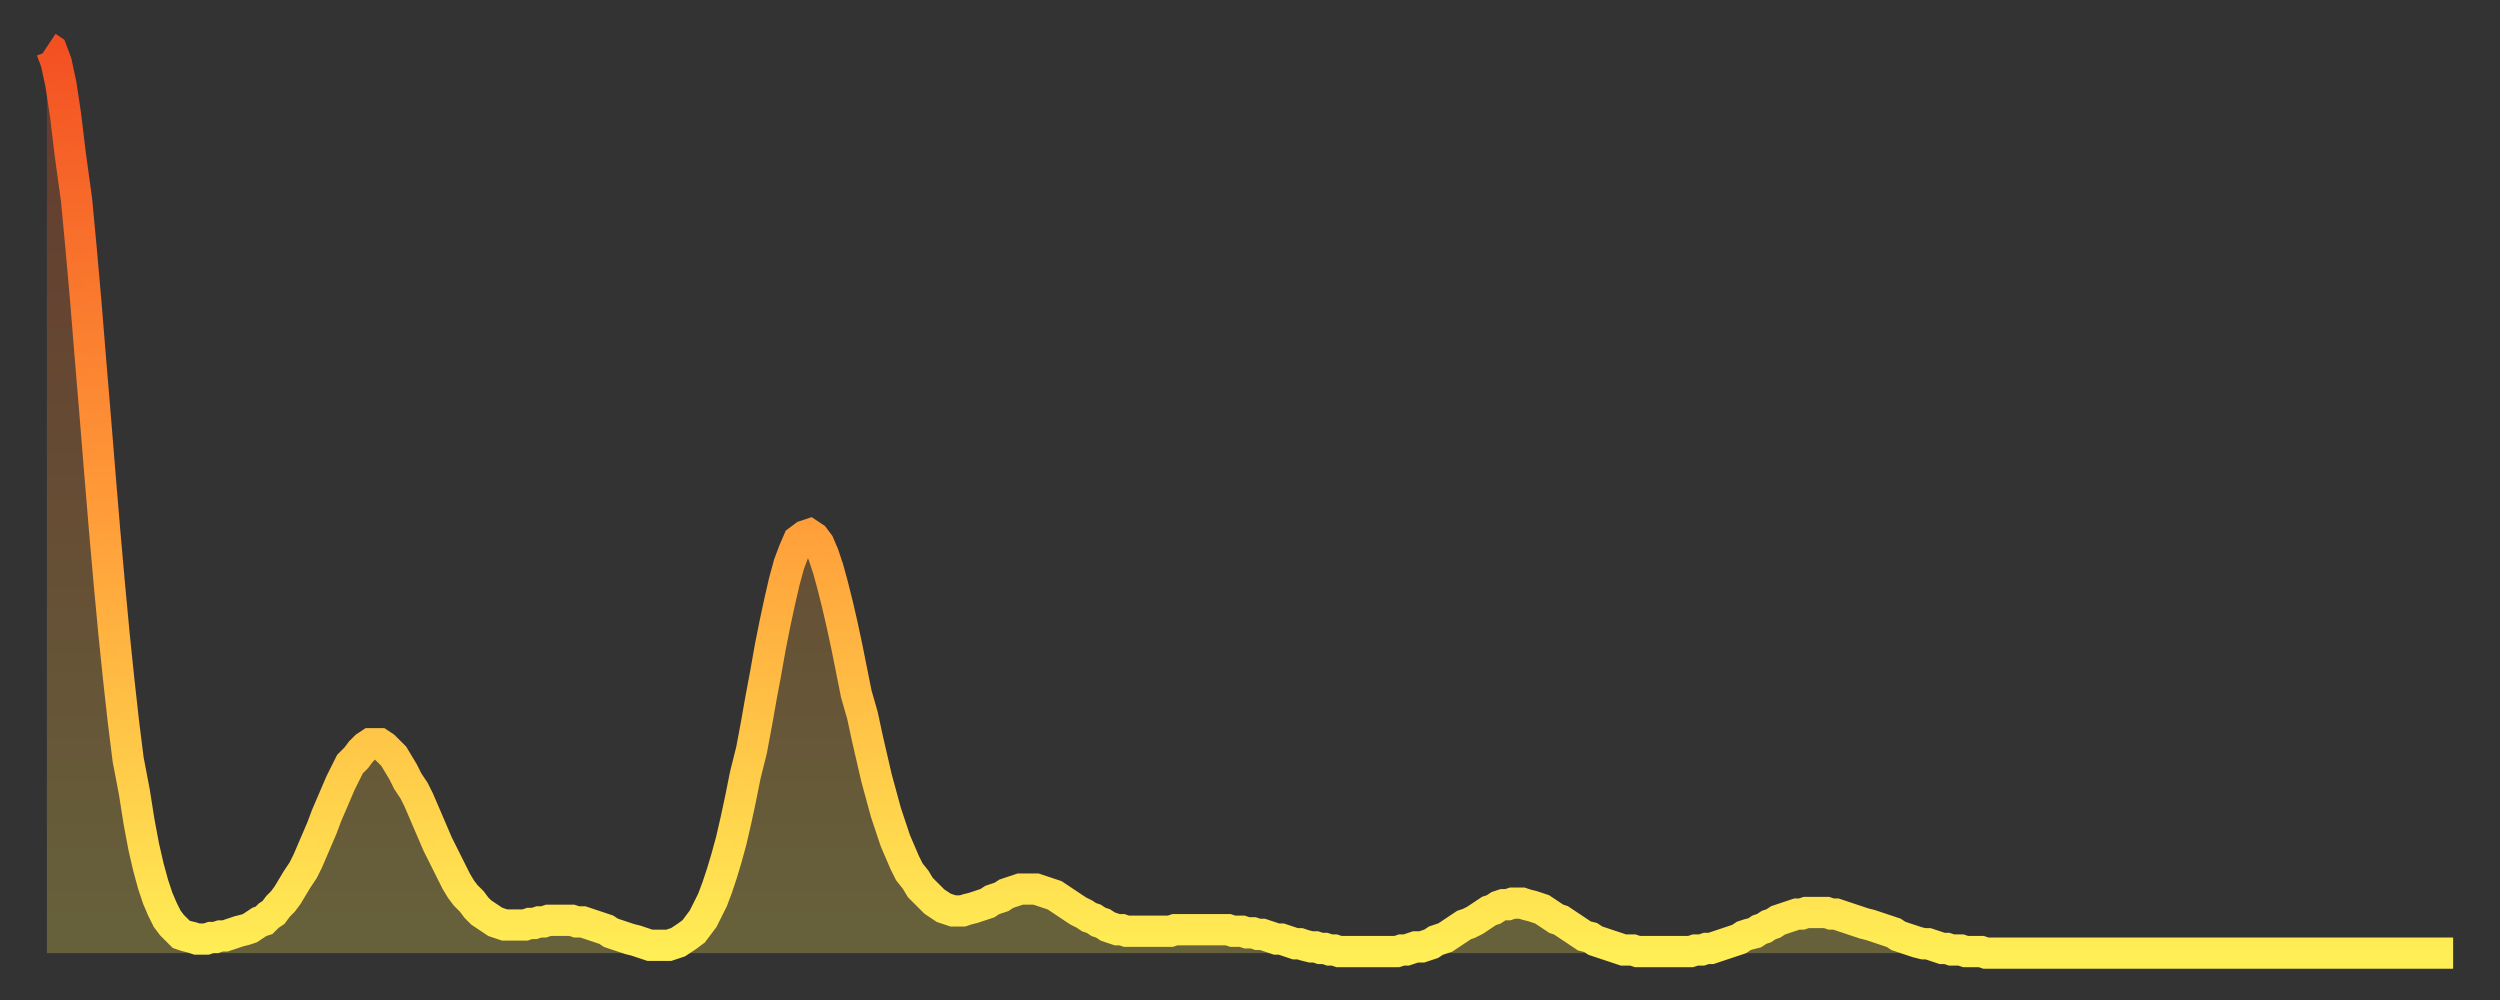
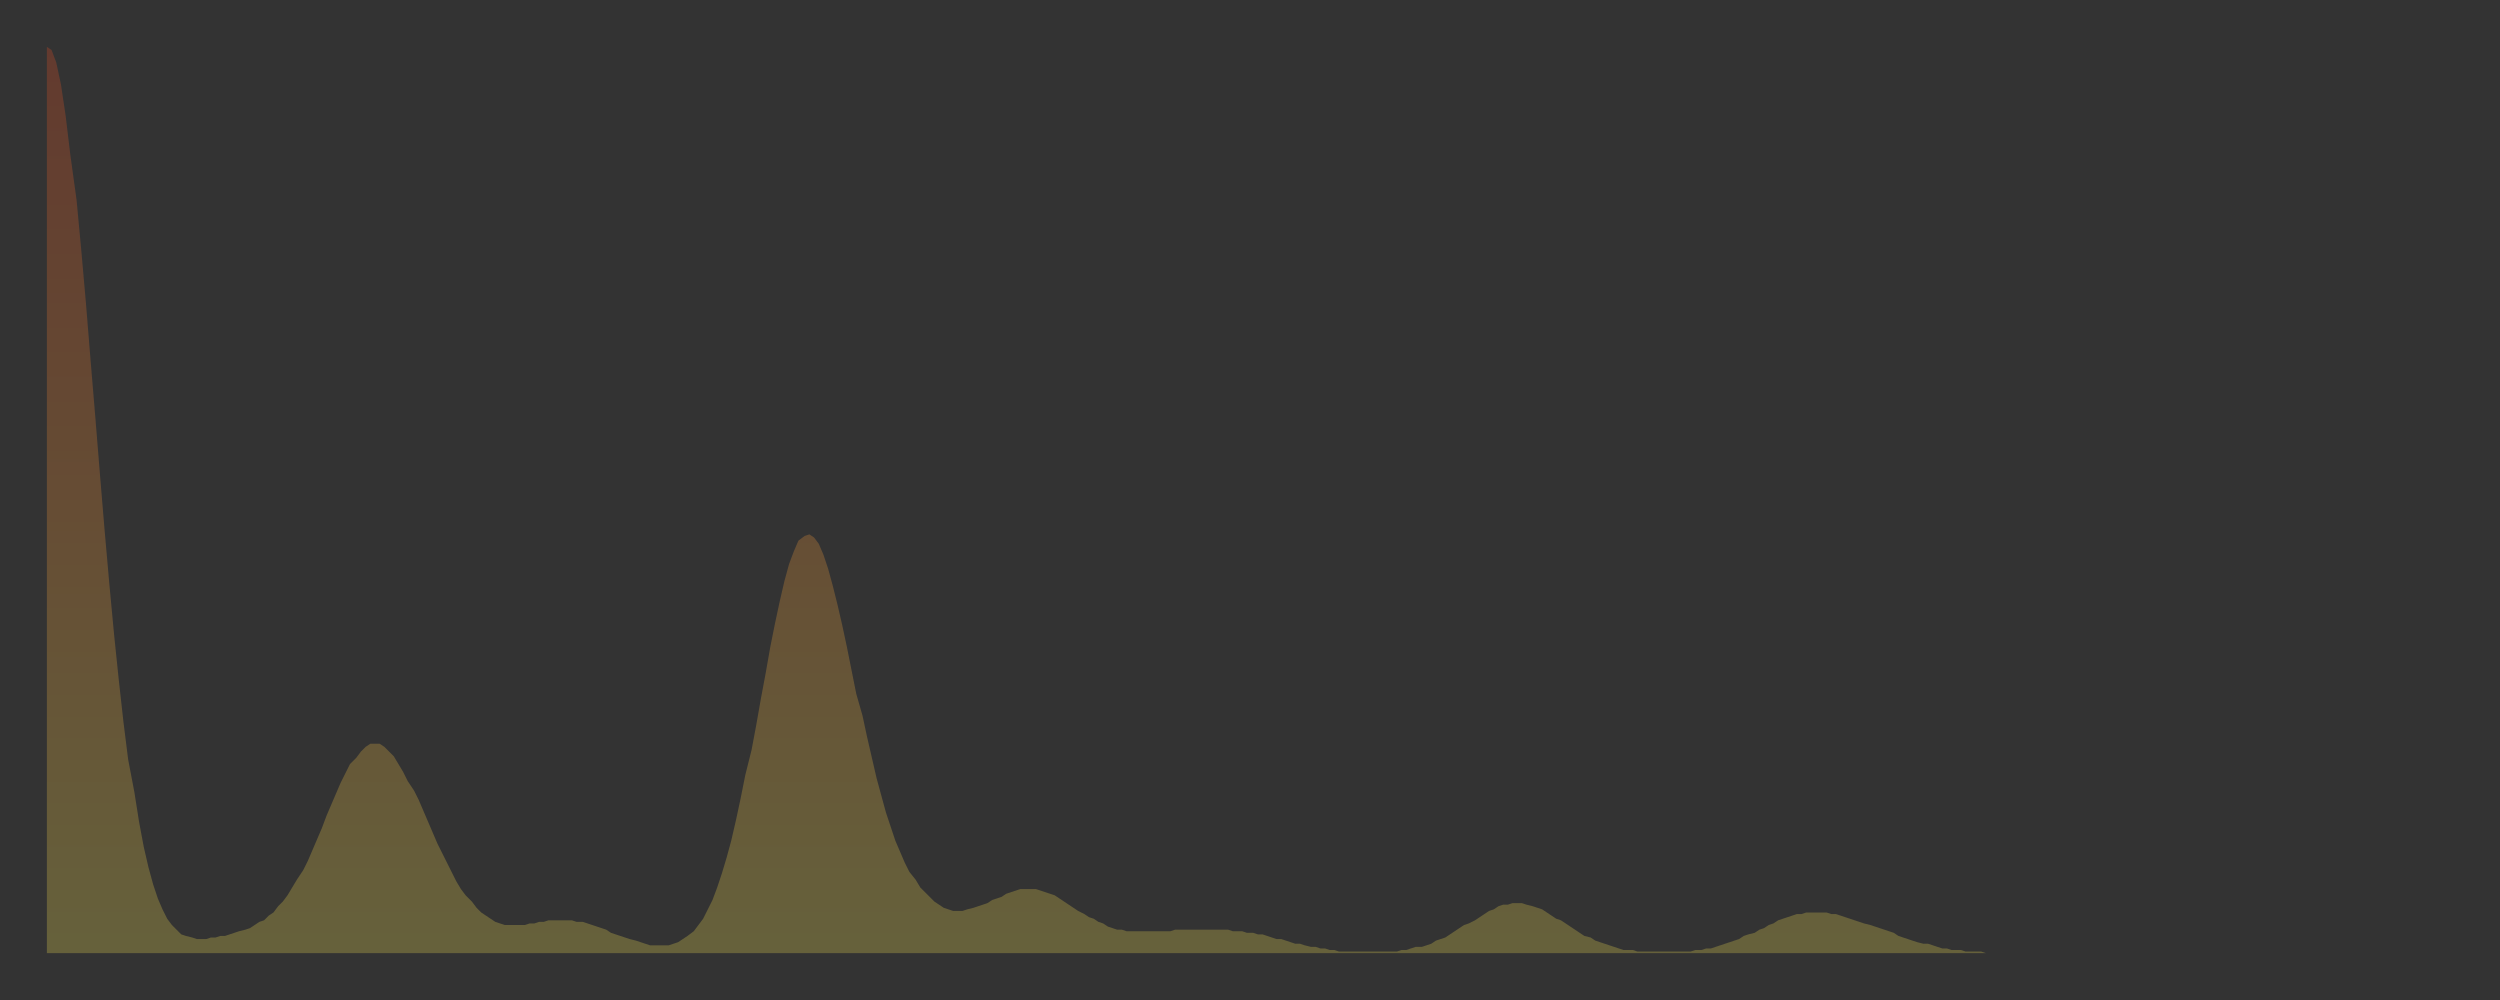
<svg xmlns="http://www.w3.org/2000/svg" baseProfile="full" height="64" version="1.1" width="160">
  <rect width="100%" height="100%" fill="#333333" stroke="none" />
  <defs>
    <linearGradient id="id55216" x1="0" x2="0" y1="0" y2="1">
      <stop offset="0%" stop-color="#f35022" />
      <stop offset="50%" stop-color="#ff9a38" />
      <stop offset="100%" stop-color="#ffee55" />
    </linearGradient>
  </defs>
  <g transform="translate(3,3)">
    <g>
-       <path d="M 0.0 0.0 L 0.3 0.2 0.6 1.0 0.9 2.4 1.2 4.4 1.5 6.9 1.9 9.8 2.2 13.0 2.5 16.4 2.8 20.1 3.1 23.7 3.4 27.4 3.7 31.0 4.0 34.4 4.3 37.6 4.6 40.5 4.9 43.2 5.2 45.6 5.6 47.7 5.9 49.6 6.2 51.2 6.5 52.5 6.8 53.6 7.1 54.5 7.4 55.2 7.7 55.8 8.0 56.2 8.3 56.5 8.6 56.8 8.9 56.9 9.3 57.0 9.6 57.1 9.9 57.1 10.2 57.1 10.5 57.0 10.8 57.0 11.1 56.9 11.4 56.9 11.7 56.8 12.0 56.7 12.3 56.6 12.7 56.5 13.0 56.4 13.3 56.2 13.6 56.0 13.9 55.9 14.2 55.6 14.5 55.4 14.8 55.0 15.1 54.7 15.4 54.3 15.7 53.8 16.0 53.3 16.4 52.7 16.7 52.1 17.0 51.4 17.3 50.7 17.6 50.0 17.9 49.2 18.2 48.5 18.5 47.8 18.8 47.1 19.1 46.5 19.4 45.9 19.8 45.5 20.1 45.1 20.4 44.8 20.7 44.6 21.0 44.6 21.3 44.6 21.6 44.8 21.9 45.1 22.2 45.4 22.5 45.9 22.8 46.4 23.1 47.0 23.5 47.6 23.8 48.2 24.1 48.9 24.4 49.6 24.7 50.3 25.0 51.0 25.3 51.6 25.6 52.2 25.9 52.8 26.2 53.4 26.5 53.9 26.8 54.3 27.2 54.7 27.5 55.1 27.8 55.4 28.1 55.6 28.4 55.8 28.7 56.0 29.0 56.1 29.3 56.2 29.6 56.2 29.9 56.2 30.2 56.2 30.6 56.2 30.9 56.1 31.2 56.1 31.5 56.0 31.8 56.0 32.1 55.9 32.4 55.9 32.7 55.9 33.0 55.9 33.3 55.9 33.6 55.9 33.9 56.0 34.3 56.0 34.6 56.1 34.9 56.2 35.2 56.3 35.5 56.4 35.8 56.5 36.1 56.7 36.4 56.8 36.7 56.9 37.0 57.0 37.3 57.1 37.7 57.2 38.0 57.3 38.3 57.4 38.6 57.5 38.9 57.5 39.2 57.5 39.5 57.5 39.8 57.5 40.1 57.4 40.4 57.3 40.7 57.1 41.0 56.9 41.4 56.6 41.7 56.2 42.0 55.8 42.3 55.2 42.6 54.6 42.9 53.8 43.2 52.9 43.5 51.9 43.8 50.8 44.1 49.5 44.4 48.1 44.7 46.6 45.1 45.0 45.4 43.4 45.7 41.7 46.0 40.1 46.3 38.4 46.6 36.9 46.9 35.5 47.2 34.2 47.5 33.1 47.8 32.3 48.1 31.6 48.5 31.3 48.8 31.2 49.1 31.4 49.4 31.8 49.7 32.5 50.0 33.4 50.3 34.5 50.6 35.7 50.9 37.0 51.2 38.4 51.5 39.9 51.8 41.4 52.2 42.8 52.5 44.2 52.8 45.5 53.1 46.8 53.4 47.9 53.7 49.0 54.0 49.9 54.3 50.8 54.6 51.5 54.9 52.2 55.2 52.8 55.6 53.3 55.9 53.8 56.2 54.1 56.5 54.4 56.8 54.7 57.1 54.9 57.4 55.1 57.7 55.2 58.0 55.3 58.3 55.3 58.6 55.3 58.9 55.2 59.3 55.1 59.6 55.0 59.9 54.9 60.2 54.8 60.5 54.6 60.8 54.5 61.1 54.4 61.4 54.2 61.7 54.1 62.0 54.0 62.3 53.9 62.6 53.9 63.0 53.9 63.3 53.9 63.6 54.0 63.9 54.1 64.2 54.2 64.5 54.3 64.8 54.5 65.1 54.7 65.4 54.9 65.7 55.1 66.0 55.3 66.4 55.5 66.7 55.7 67.0 55.8 67.3 56.0 67.6 56.1 67.9 56.3 68.2 56.4 68.5 56.5 68.8 56.5 69.1 56.6 69.4 56.6 69.7 56.6 70.1 56.6 70.4 56.6 70.7 56.6 71.0 56.6 71.3 56.6 71.6 56.6 71.9 56.6 72.2 56.5 72.5 56.5 72.8 56.5 73.1 56.5 73.5 56.5 73.8 56.5 74.1 56.5 74.4 56.5 74.7 56.5 75.0 56.5 75.3 56.5 75.6 56.5 75.9 56.6 76.2 56.6 76.5 56.6 76.8 56.7 77.2 56.7 77.5 56.8 77.8 56.8 78.1 56.9 78.4 57.0 78.7 57.1 79.0 57.1 79.3 57.2 79.6 57.3 79.9 57.4 80.2 57.4 80.5 57.5 80.9 57.6 81.2 57.6 81.5 57.7 81.8 57.7 82.1 57.8 82.4 57.8 82.7 57.9 83.0 57.9 83.3 57.9 83.6 57.9 83.9 57.9 84.3 57.9 84.6 57.9 84.9 57.9 85.2 57.9 85.5 57.9 85.8 57.9 86.1 57.9 86.4 57.9 86.7 57.8 87.0 57.8 87.3 57.7 87.6 57.6 88.0 57.6 88.3 57.5 88.6 57.4 88.9 57.2 89.2 57.1 89.5 57.0 89.8 56.8 90.1 56.6 90.4 56.4 90.7 56.2 91.0 56.1 91.4 55.9 91.7 55.7 92.0 55.5 92.3 55.3 92.6 55.2 92.9 55.0 93.2 54.9 93.5 54.9 93.8 54.8 94.1 54.8 94.4 54.8 94.7 54.9 95.1 55.0 95.4 55.1 95.7 55.2 96.0 55.4 96.3 55.6 96.6 55.8 96.9 55.9 97.2 56.1 97.5 56.3 97.8 56.5 98.1 56.7 98.4 56.9 98.8 57.0 99.1 57.2 99.4 57.3 99.7 57.4 100.0 57.5 100.3 57.6 100.6 57.7 100.9 57.8 101.2 57.8 101.5 57.8 101.8 57.9 102.2 57.9 102.5 57.9 102.8 57.9 103.1 57.9 103.4 57.9 103.7 57.9 104.0 57.9 104.3 57.9 104.6 57.9 104.9 57.9 105.2 57.9 105.5 57.8 105.9 57.8 106.2 57.7 106.5 57.7 106.8 57.6 107.1 57.5 107.4 57.4 107.7 57.3 108.0 57.2 108.3 57.1 108.6 56.9 108.9 56.8 109.3 56.7 109.6 56.5 109.9 56.4 110.2 56.2 110.5 56.1 110.8 55.9 111.1 55.8 111.4 55.7 111.7 55.6 112.0 55.5 112.3 55.5 112.6 55.4 113.0 55.4 113.3 55.4 113.6 55.4 113.9 55.4 114.2 55.5 114.5 55.5 114.8 55.6 115.1 55.7 115.4 55.8 115.7 55.9 116.0 56.0 116.3 56.1 116.7 56.2 117.0 56.3 117.3 56.4 117.6 56.5 117.9 56.6 118.2 56.7 118.5 56.9 118.8 57.0 119.1 57.1 119.4 57.2 119.7 57.3 120.1 57.4 120.4 57.4 120.7 57.5 121.0 57.6 121.3 57.7 121.6 57.7 121.9 57.8 122.2 57.8 122.5 57.8 122.8 57.9 123.1 57.9 123.4 57.9 123.8 57.9 124.1 58.0 124.4 58.0 124.7 58.0 125.0 58.0 125.3 58.0 125.6 58.0 125.9 58.0 126.2 58.0 126.5 58.0 126.8 58.0 127.2 58.0 127.5 58.0 127.8 58.0 128.1 58.0 128.4 58.0 128.7 58.0 129.0 58.0 129.3 58.0 129.6 58.0 129.9 58.0 130.2 58.0 130.5 58.0 130.9 58.0 131.2 58.0 131.5 58.0 131.8 58.0 132.1 58.0 132.4 58.0 132.7 58.0 133.0 58.0 133.3 58.0 133.6 58.0 133.9 58.0 134.2 58.0 134.6 58.0 134.9 58.0 135.2 58.0 135.5 58.0 135.8 58.0 136.1 58.0 136.4 58.0 136.7 58.0 137.0 58.0 137.3 58.0 137.6 58.0 138.0 58.0 138.3 58.0 138.6 58.0 138.9 58.0 139.2 58.0 139.5 58.0 139.8 58.0 140.1 58.0 140.4 58.0 140.7 58.0 141.0 58.0 141.3 58.0 141.7 58.0 142.0 58.0 142.3 58.0 142.6 58.0 142.9 58.0 143.2 58.0 143.5 58.0 143.8 58.0 144.1 58.0 144.4 58.0 144.7 58.0 145.1 58.0 145.4 58.0 145.7 58.0 146.0 58.0 146.3 58.0 146.6 58.0 146.9 58.0 147.2 58.0 147.5 58.0 147.8 58.0 148.1 58.0 148.4 58.0 148.8 58.0 149.1 58.0 149.4 58.0 149.7 58.0 150.0 58.0 150.3 58.0 150.6 58.0 150.9 58.0 151.2 58.0 151.5 58.0 151.8 58.0 152.1 58.0 152.5 58.0 152.8 58.0 153.1 58.0 153.4 58.0 153.7 58.0 154.0 58.0" fill="none" id="graph-curve" opacity="1" stroke="url(#id55216)" stroke-width="2" />
      <path d="M 0 58 L 0.0 0.0 0.3 0.2 0.6 1.0 0.9 2.4 1.2 4.4 1.5 6.9 1.9 9.8 2.2 13.0 2.5 16.4 2.8 20.1 3.1 23.7 3.4 27.4 3.7 31.0 4.0 34.4 4.3 37.6 4.6 40.5 4.9 43.2 5.2 45.6 5.6 47.7 5.9 49.6 6.2 51.2 6.5 52.5 6.8 53.6 7.1 54.5 7.4 55.2 7.7 55.8 8.0 56.2 8.3 56.5 8.6 56.8 8.9 56.9 9.3 57.0 9.6 57.1 9.9 57.1 10.2 57.1 10.5 57.0 10.8 57.0 11.1 56.9 11.4 56.9 11.7 56.8 12.0 56.7 12.3 56.6 12.7 56.5 13.0 56.4 13.3 56.2 13.6 56.0 13.9 55.9 14.2 55.6 14.5 55.4 14.8 55.0 15.1 54.7 15.4 54.3 15.7 53.8 16.0 53.3 16.4 52.7 16.7 52.1 17.0 51.4 17.3 50.7 17.6 50.0 17.9 49.2 18.2 48.5 18.5 47.8 18.8 47.1 19.1 46.5 19.4 45.9 19.8 45.5 20.1 45.1 20.4 44.8 20.7 44.6 21.0 44.6 21.3 44.6 21.6 44.8 21.9 45.1 22.2 45.4 22.5 45.9 22.8 46.4 23.1 47.0 23.5 47.6 23.8 48.2 24.1 48.9 24.4 49.6 24.7 50.3 25.0 51.0 25.3 51.6 25.6 52.2 25.9 52.8 26.2 53.4 26.5 53.9 26.8 54.3 27.2 54.7 27.5 55.1 27.8 55.4 28.1 55.6 28.4 55.8 28.7 56.0 29.0 56.1 29.3 56.2 29.6 56.2 29.9 56.2 30.2 56.2 30.6 56.2 30.9 56.1 31.2 56.1 31.5 56.0 31.8 56.0 32.1 55.9 32.4 55.9 32.7 55.9 33.0 55.9 33.3 55.9 33.6 55.9 33.9 56.0 34.3 56.0 34.6 56.1 34.9 56.2 35.2 56.3 35.5 56.4 35.8 56.5 36.1 56.7 36.4 56.8 36.7 56.9 37.0 57.0 37.3 57.1 37.7 57.2 38.0 57.3 38.3 57.4 38.6 57.5 38.9 57.5 39.2 57.5 39.5 57.5 39.8 57.5 40.1 57.4 40.4 57.3 40.7 57.1 41.0 56.9 41.4 56.6 41.7 56.2 42.0 55.8 42.3 55.2 42.6 54.6 42.9 53.8 43.2 52.9 43.5 51.9 43.8 50.8 44.1 49.5 44.4 48.1 44.7 46.6 45.1 45.0 45.4 43.4 45.7 41.7 46.0 40.1 46.3 38.4 46.6 36.9 46.9 35.5 47.2 34.2 47.5 33.1 47.8 32.3 48.1 31.6 48.5 31.3 48.8 31.2 49.1 31.4 49.4 31.8 49.7 32.5 50.0 33.4 50.3 34.5 50.6 35.7 50.9 37.0 51.2 38.4 51.5 39.9 51.8 41.4 52.2 42.8 52.5 44.2 52.8 45.5 53.1 46.8 53.4 47.9 53.7 49.0 54.0 49.9 54.3 50.8 54.6 51.5 54.9 52.2 55.2 52.8 55.6 53.3 55.9 53.8 56.2 54.1 56.5 54.4 56.8 54.7 57.1 54.9 57.4 55.1 57.7 55.2 58.0 55.3 58.3 55.3 58.6 55.3 58.9 55.2 59.3 55.1 59.6 55.0 59.9 54.9 60.2 54.8 60.5 54.6 60.8 54.5 61.1 54.4 61.4 54.2 61.7 54.1 62.0 54.0 62.3 53.9 62.6 53.9 63.0 53.9 63.3 53.9 63.6 54.0 63.9 54.1 64.2 54.2 64.5 54.3 64.8 54.5 65.1 54.7 65.4 54.9 65.7 55.1 66.0 55.3 66.4 55.5 66.7 55.7 67.0 55.8 67.3 56.0 67.6 56.1 67.9 56.3 68.2 56.4 68.5 56.5 68.8 56.5 69.1 56.6 69.4 56.6 69.7 56.6 70.1 56.6 70.4 56.6 70.7 56.6 71.0 56.6 71.3 56.6 71.6 56.6 71.9 56.6 72.2 56.5 72.5 56.5 72.8 56.5 73.1 56.5 73.5 56.5 73.8 56.5 74.1 56.5 74.4 56.5 74.7 56.5 75.0 56.5 75.3 56.5 75.6 56.5 75.9 56.6 76.2 56.6 76.5 56.6 76.8 56.7 77.2 56.7 77.5 56.8 77.8 56.8 78.1 56.9 78.4 57.0 78.7 57.1 79.0 57.1 79.3 57.2 79.6 57.3 79.9 57.4 80.2 57.4 80.5 57.5 80.9 57.6 81.2 57.6 81.5 57.7 81.8 57.7 82.1 57.8 82.4 57.8 82.7 57.9 83.0 57.9 83.3 57.9 83.6 57.9 83.9 57.9 84.3 57.9 84.6 57.9 84.9 57.9 85.2 57.9 85.5 57.9 85.8 57.9 86.1 57.9 86.4 57.9 86.7 57.8 87.0 57.8 87.3 57.7 87.6 57.6 88.0 57.6 88.3 57.5 88.6 57.4 88.9 57.2 89.2 57.1 89.5 57.0 89.8 56.8 90.1 56.6 90.4 56.4 90.7 56.2 91.0 56.1 91.4 55.9 91.7 55.7 92.0 55.5 92.3 55.3 92.6 55.2 92.9 55.0 93.2 54.9 93.5 54.9 93.8 54.8 94.1 54.8 94.4 54.8 94.7 54.9 95.1 55.0 95.4 55.1 95.7 55.2 96.0 55.4 96.3 55.6 96.6 55.8 96.9 55.9 97.2 56.1 97.5 56.3 97.8 56.5 98.1 56.7 98.4 56.9 98.8 57.0 99.1 57.2 99.4 57.3 99.7 57.4 100.0 57.5 100.3 57.6 100.6 57.7 100.9 57.8 101.2 57.8 101.5 57.8 101.8 57.9 102.2 57.9 102.5 57.9 102.8 57.9 103.1 57.9 103.4 57.9 103.7 57.9 104.0 57.9 104.3 57.9 104.6 57.9 104.9 57.9 105.2 57.9 105.5 57.8 105.9 57.8 106.2 57.7 106.5 57.7 106.8 57.6 107.1 57.5 107.4 57.4 107.7 57.3 108.0 57.2 108.3 57.1 108.6 56.9 108.9 56.8 109.3 56.7 109.6 56.5 109.9 56.4 110.2 56.2 110.5 56.1 110.8 55.9 111.1 55.8 111.4 55.7 111.7 55.6 112.0 55.5 112.3 55.5 112.6 55.4 113.0 55.4 113.3 55.4 113.6 55.4 113.9 55.4 114.2 55.5 114.5 55.5 114.8 55.6 115.1 55.7 115.4 55.8 115.7 55.9 116.0 56.0 116.3 56.1 116.7 56.2 117.0 56.3 117.3 56.4 117.6 56.5 117.9 56.6 118.2 56.7 118.5 56.9 118.8 57.0 119.1 57.1 119.4 57.2 119.7 57.3 120.1 57.4 120.4 57.4 120.7 57.5 121.0 57.6 121.3 57.7 121.6 57.7 121.9 57.8 122.2 57.8 122.5 57.8 122.8 57.9 123.1 57.9 123.4 57.9 123.8 57.9 124.1 58.0 124.4 58.0 124.7 58.0 125.0 58.0 125.3 58.0 125.6 58.0 125.9 58.0 126.2 58.0 126.5 58.0 126.8 58.0 127.2 58.0 127.5 58.0 127.8 58.0 128.1 58.0 128.4 58.0 128.7 58.0 129.0 58.0 129.3 58.0 129.6 58.0 129.9 58.0 130.2 58.0 130.5 58.0 130.9 58.0 131.2 58.0 131.5 58.0 131.8 58.0 132.1 58.0 132.4 58.0 132.7 58.0 133.0 58.0 133.3 58.0 133.6 58.0 133.9 58.0 134.2 58.0 134.6 58.0 134.9 58.0 135.2 58.0 135.5 58.0 135.8 58.0 136.1 58.0 136.4 58.0 136.7 58.0 137.0 58.0 137.3 58.0 137.6 58.0 138.0 58.0 138.3 58.0 138.6 58.0 138.9 58.0 139.2 58.0 139.5 58.0 139.8 58.0 140.1 58.0 140.4 58.0 140.7 58.0 141.0 58.0 141.3 58.0 141.7 58.0 142.0 58.0 142.3 58.0 142.6 58.0 142.9 58.0 143.2 58.0 143.5 58.0 143.8 58.0 144.1 58.0 144.4 58.0 144.7 58.0 145.1 58.0 145.4 58.0 145.7 58.0 146.0 58.0 146.3 58.0 146.6 58.0 146.9 58.0 147.2 58.0 147.5 58.0 147.8 58.0 148.1 58.0 148.4 58.0 148.8 58.0 149.1 58.0 149.4 58.0 149.7 58.0 150.0 58.0 150.3 58.0 150.6 58.0 150.9 58.0 151.2 58.0 151.5 58.0 151.8 58.0 152.1 58.0 152.5 58.0 152.8 58.0 153.1 58.0 153.4 58.0 153.7 58.0 154.0 58.0 154 58" fill="url(#id55216)" fill-opacity=".25" id="graph-shadow" />
    </g>
  </g>
</svg>